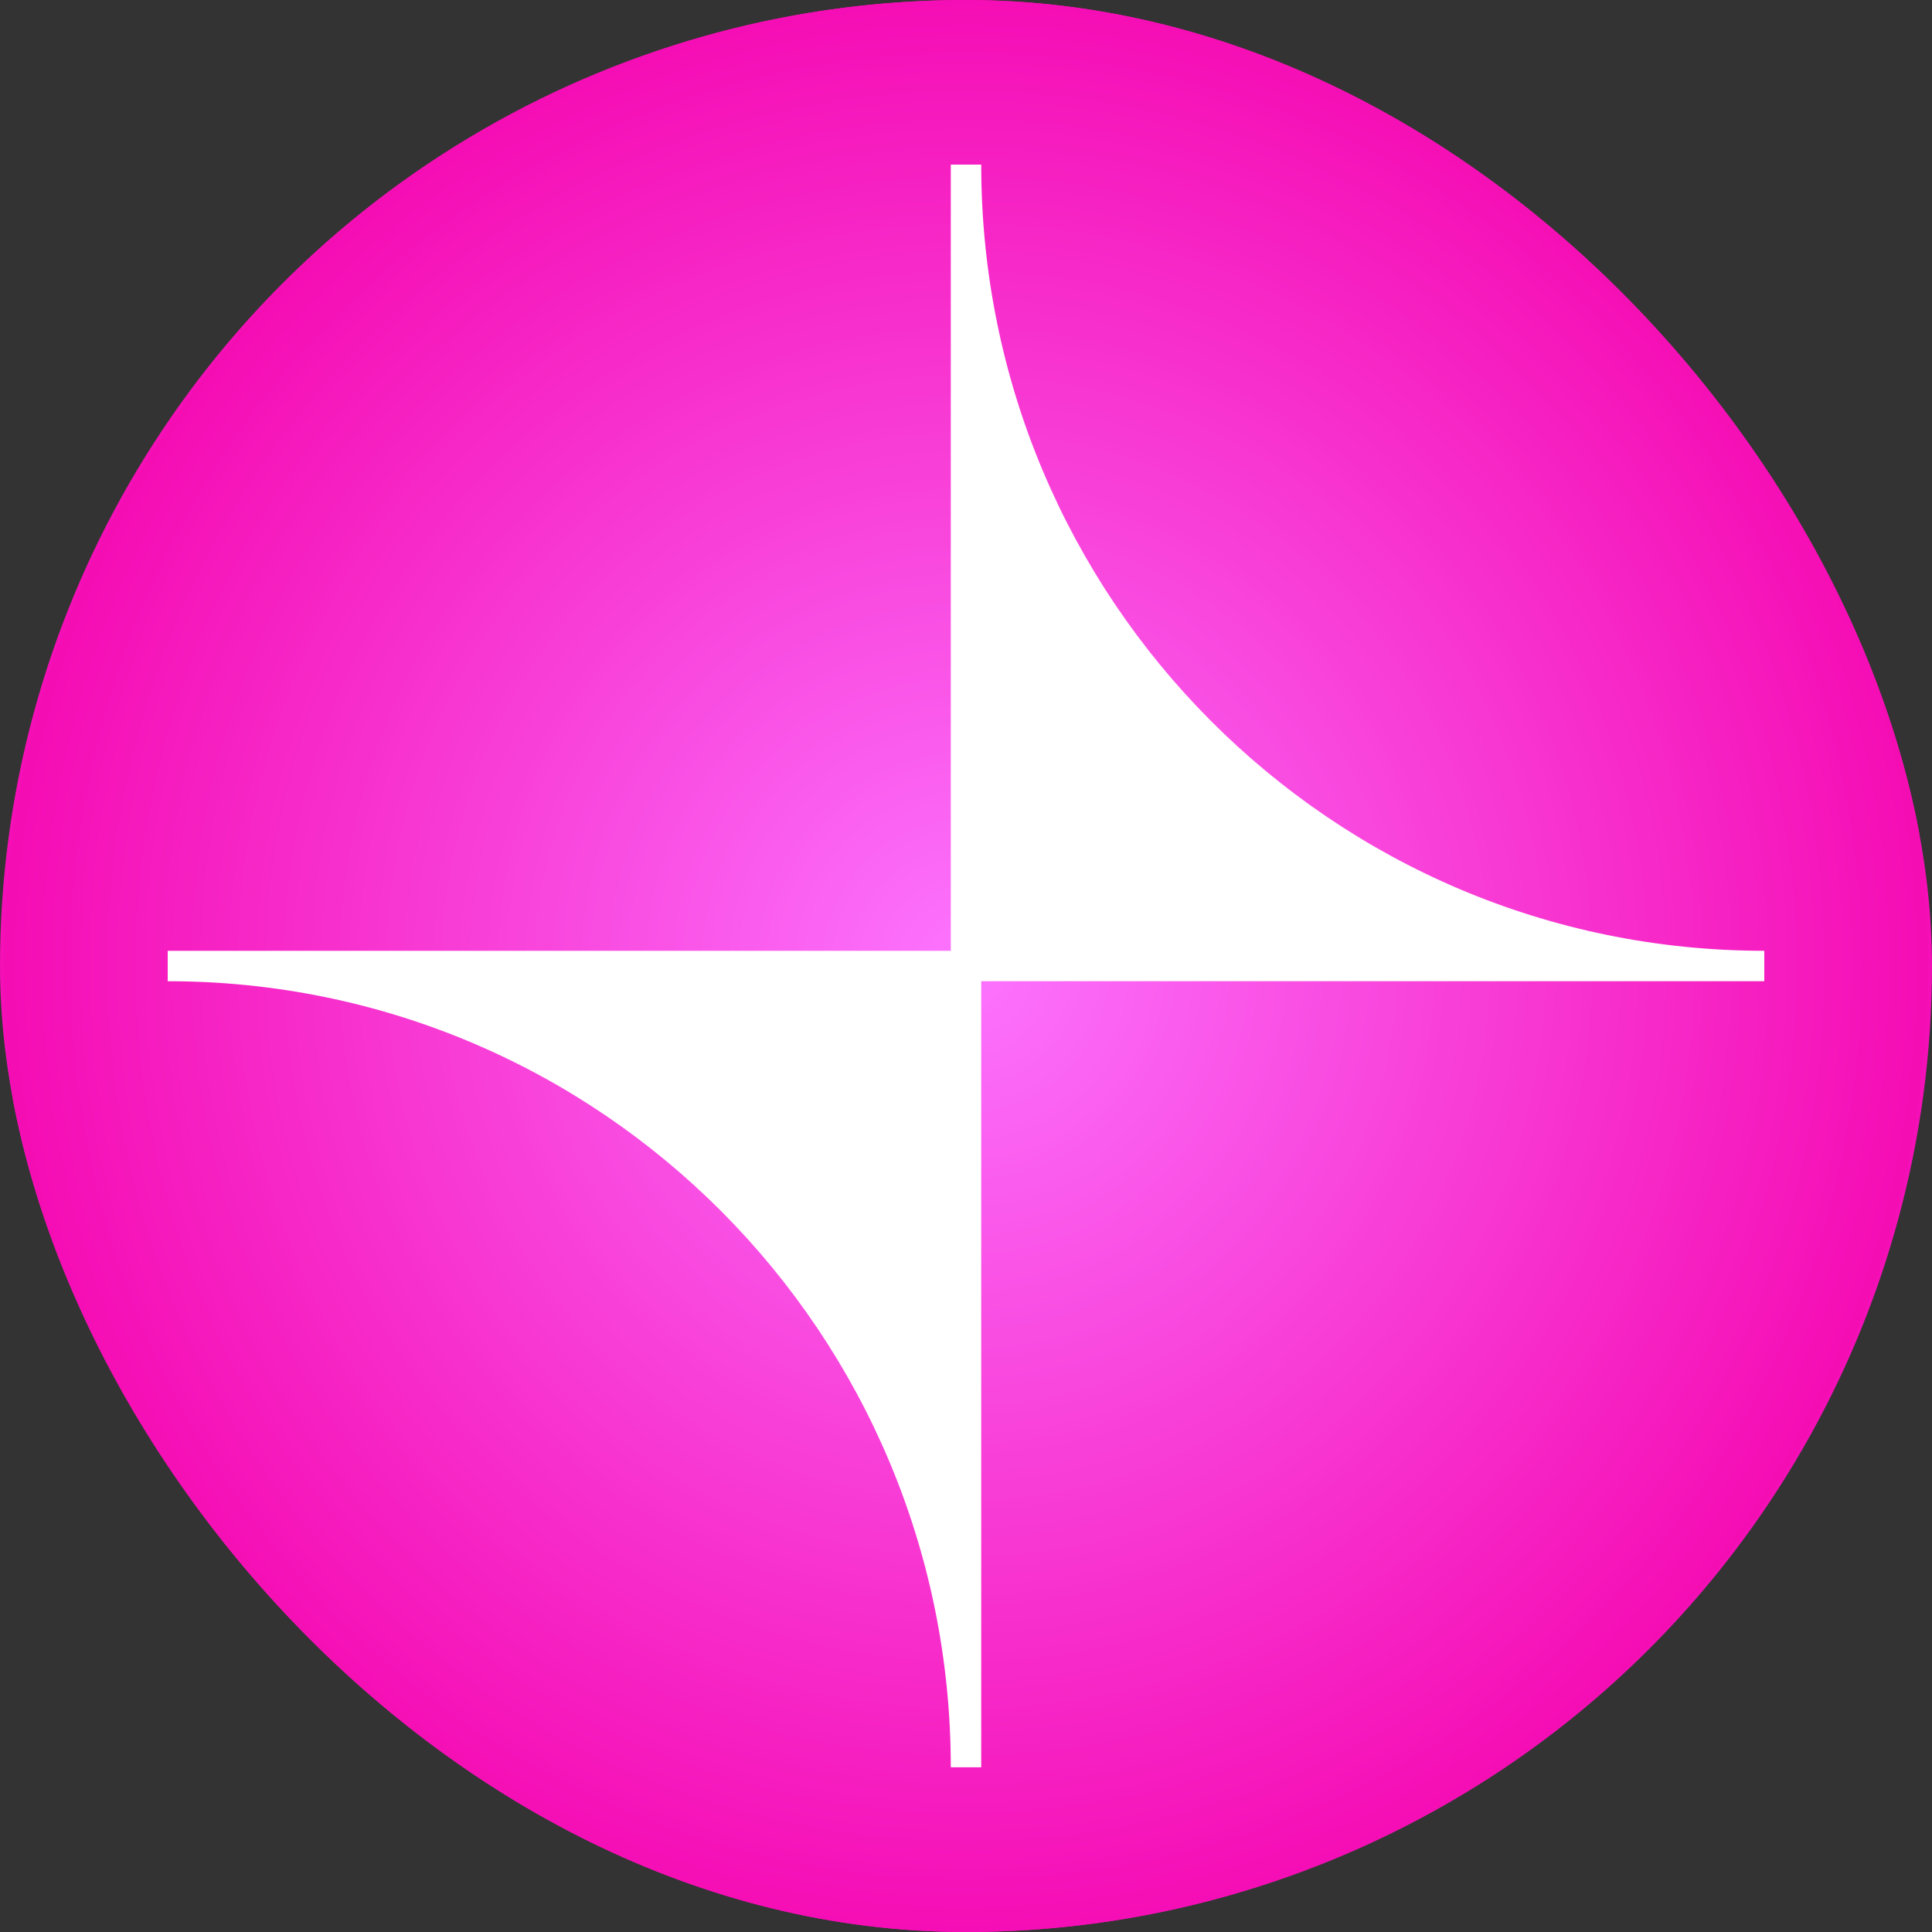
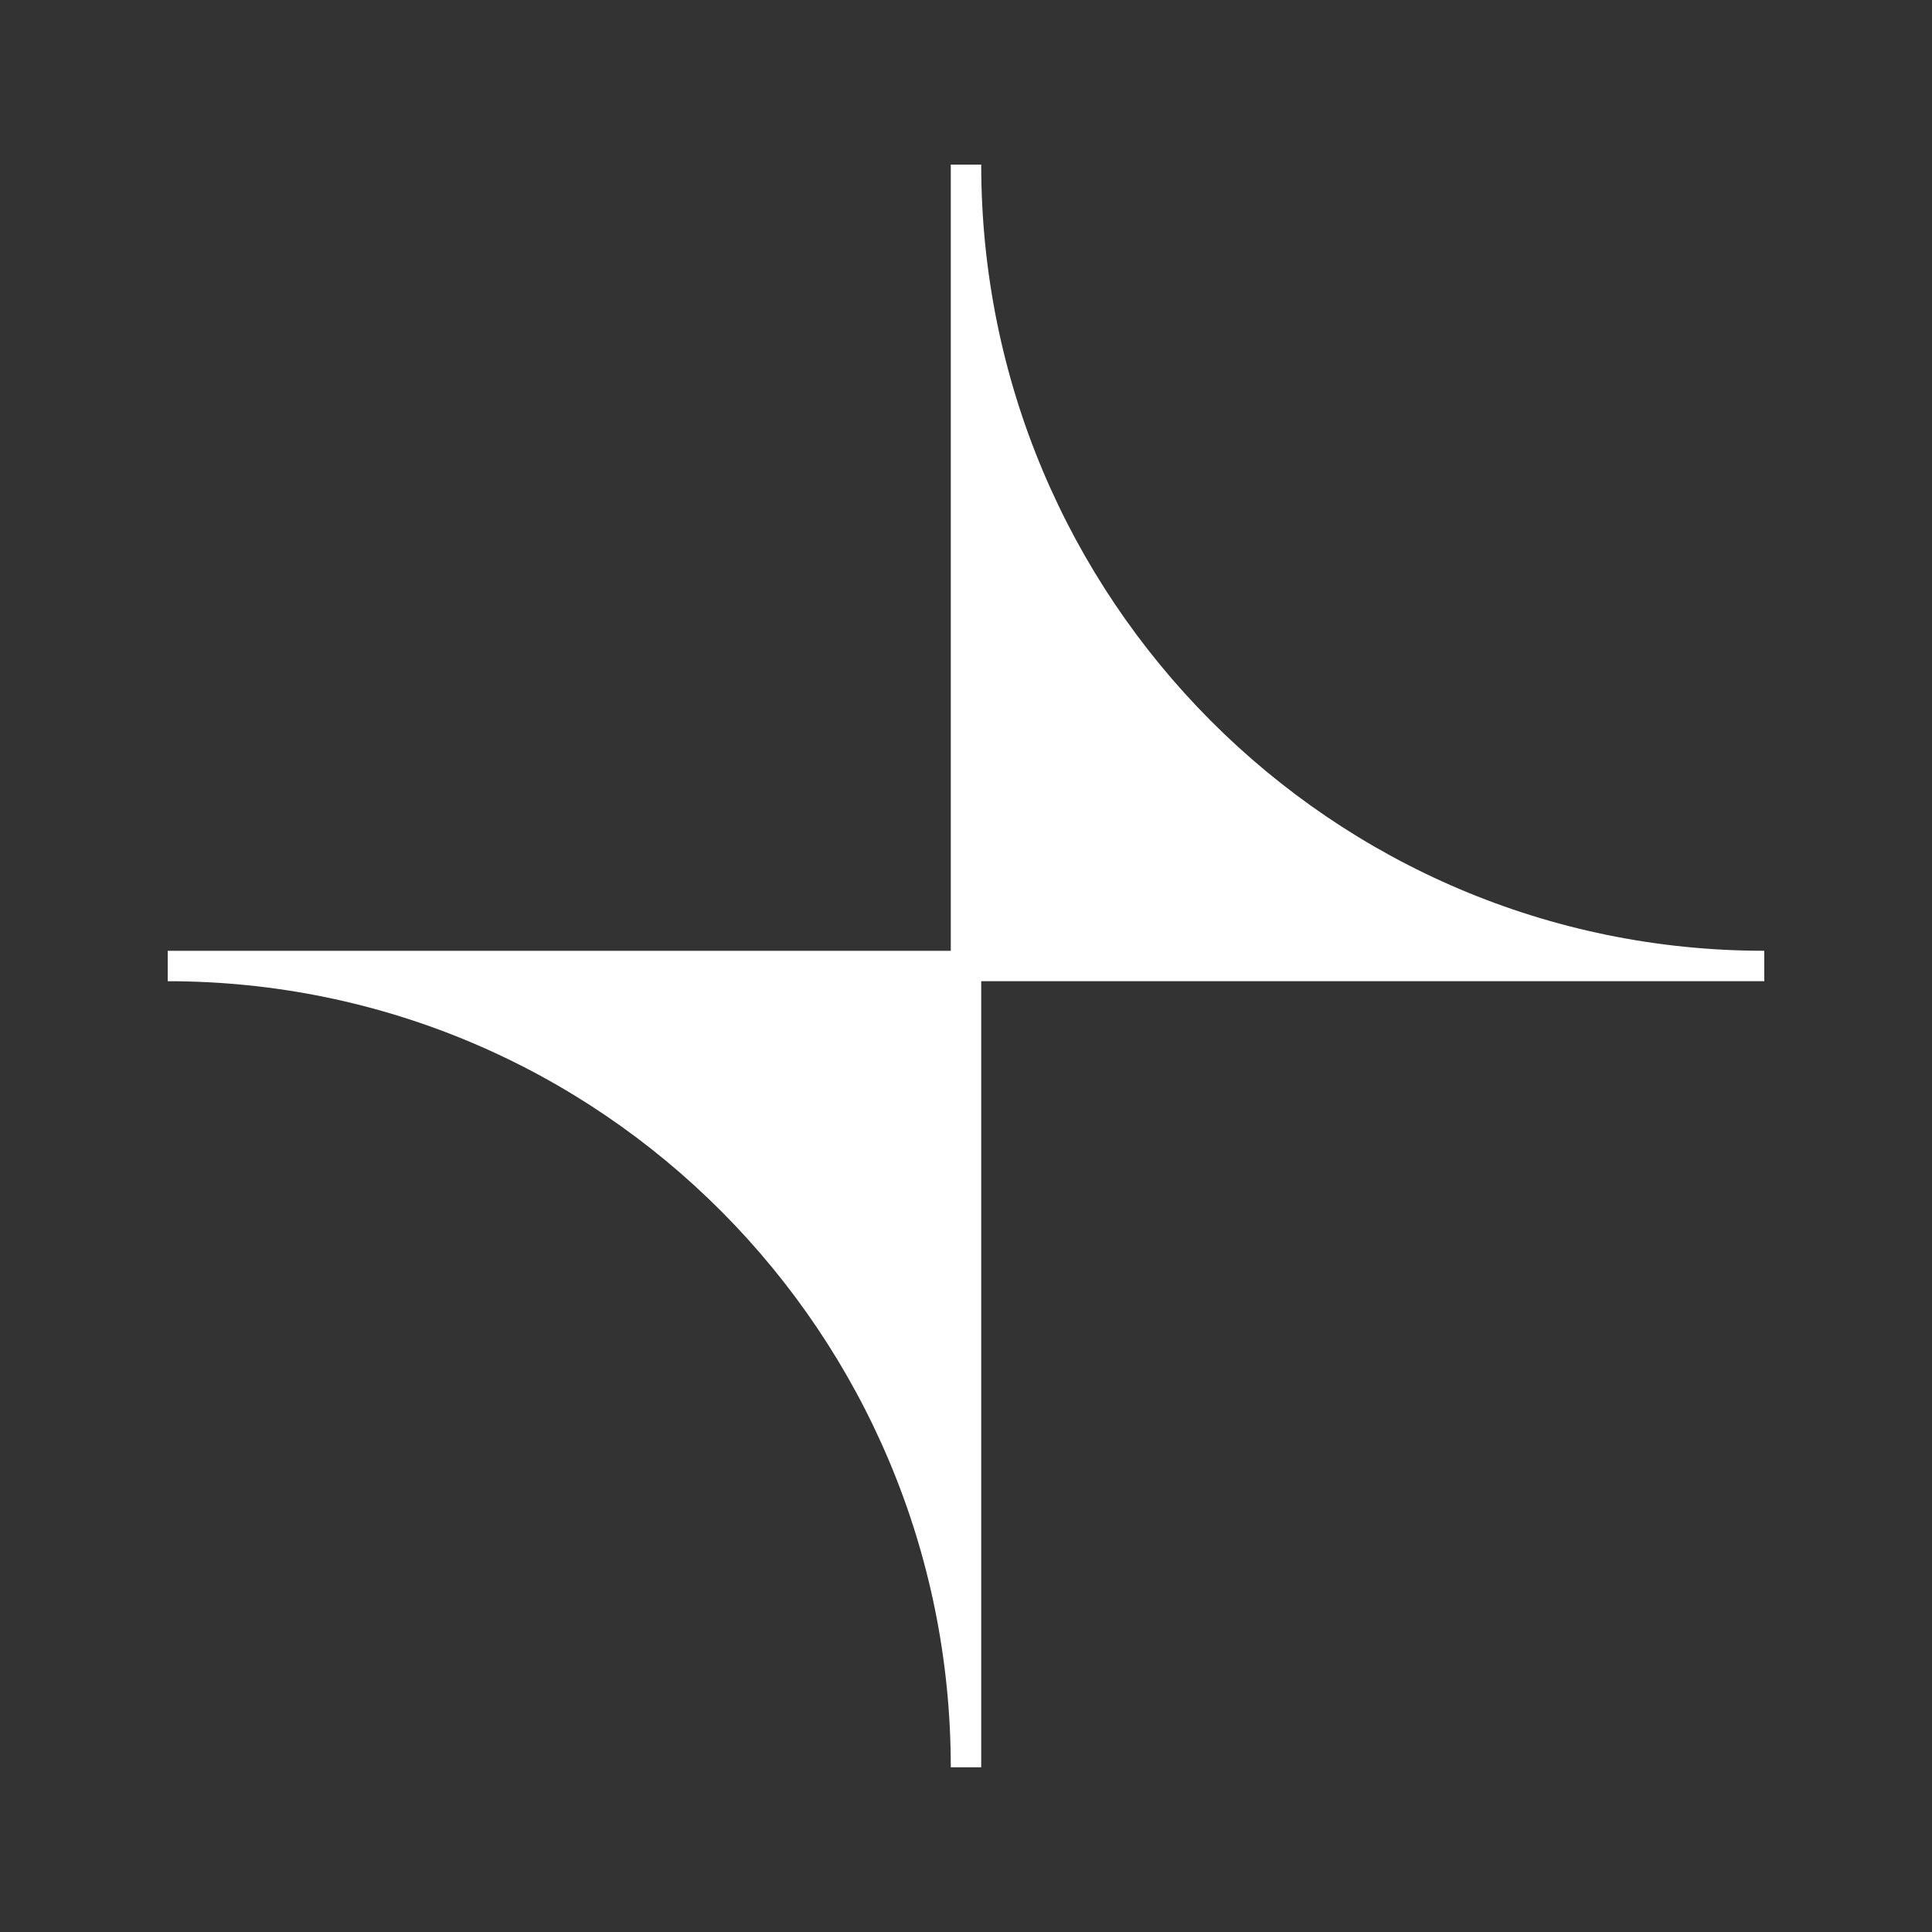
<svg xmlns="http://www.w3.org/2000/svg" width="16" height="16" viewBox="0 0 16 16" fill="none">
  <rect x="0" y="0" width="16" height="16" fill="#333333" stroke="none" />
  <g clip-path="url(#clip0_9576_4562)">
-     <circle cx="8" cy="8" r="8" fill="#F50FB6" />
    <g clip-path="url(#clip1_9576_4562)">
-       <path d="M0.031 8C0.031 12.401 3.599 16 8 16C12.401 16 15.969 12.401 15.969 8C15.969 3.599 12.401 0 8 0C3.599 0 0.031 3.599 0.031 8Z" fill="url(#paint0_radial_9576_4562)" />
      <path d="M14.611 7.874C11.027 7.874 8.126 4.958 8.126 1.363H7.874V7.874H1.389V8.126C4.973 8.126 7.874 11.042 7.874 14.636H8.126V8.126H14.611V7.874Z" fill="white" />
    </g>
  </g>
  <defs>
    <radialGradient id="paint0_radial_9576_4562" cx="0" cy="0" r="1" gradientUnits="userSpaceOnUse" gradientTransform="translate(8 8) rotate(90) scale(8 7.969)">
      <stop stop-color="#FC74FE" />
      <stop offset="1" stop-color="#F50DB4" />
    </radialGradient>
    <clipPath id="clip0_9576_4562">
      <rect width="16" height="16" rx="8" fill="white" />
    </clipPath>
    <clipPath id="clip1_9576_4562">
      <rect width="16" height="16" fill="white" />
    </clipPath>
  </defs>
</svg>